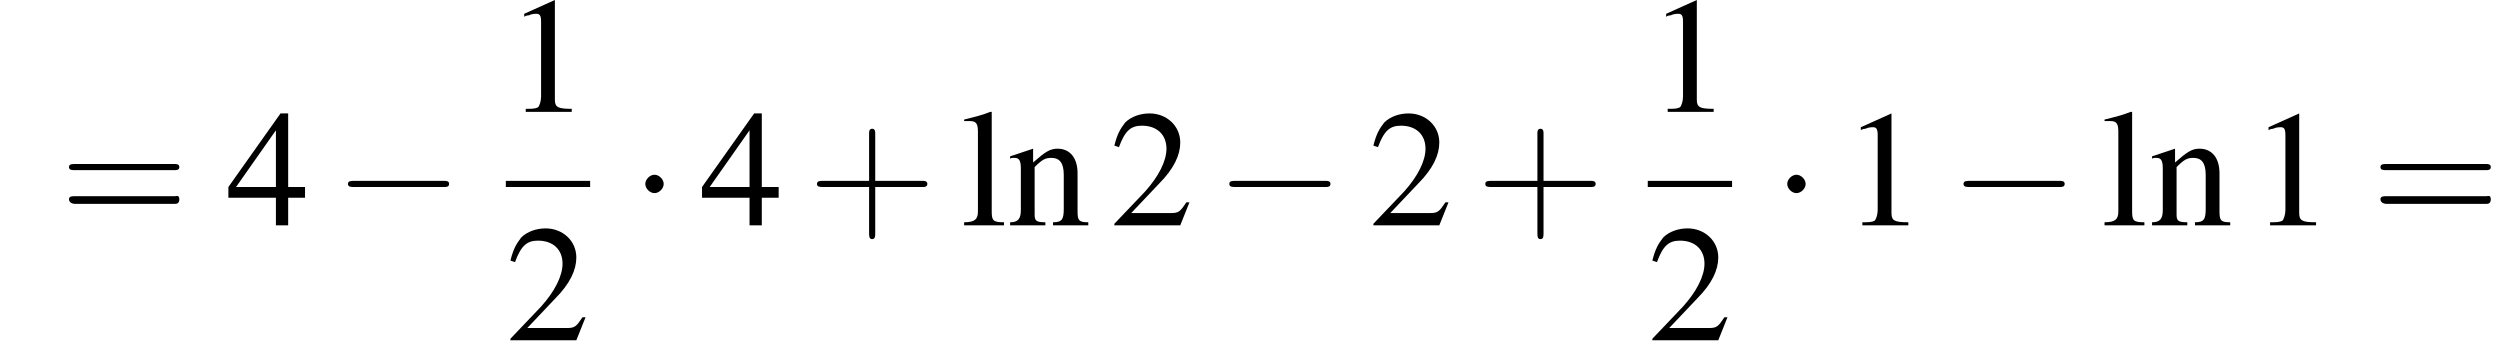
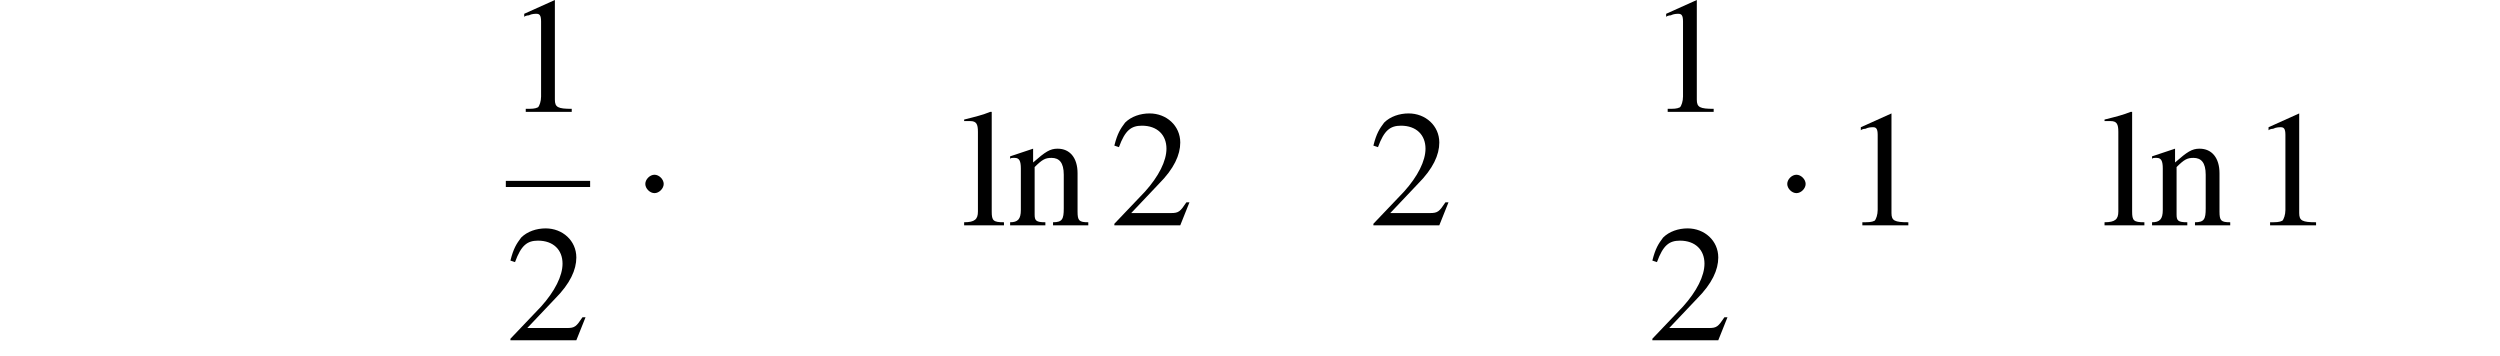
<svg xmlns="http://www.w3.org/2000/svg" xmlns:xlink="http://www.w3.org/1999/xlink" version="1.1" width="163.1pt" height="23.2pt" viewBox="155.0 69.7 163.1 23.2">
  <defs>
    <use id="g7-49" xlink:href="#g3-49" />
    <use id="g7-50" xlink:href="#g3-50" />
    <use id="g7-52" xlink:href="#g3-52" />
    <use id="g7-108" xlink:href="#g3-108" />
    <use id="g7-110" xlink:href="#g3-110" />
    <path id="g3-49" d="M3.2-7.3L1.2-6.4V-6.2C1.3-6.3 1.5-6.3 1.5-6.3C1.7-6.4 1.9-6.4 2-6.4C2.2-6.4 2.3-6.3 2.3-5.9V-1C2.3-.7 2.2-.4 2.1-.3C1.9-.2 1.7-.2 1.3-.2V0H4.3V-.2C3.4-.2 3.2-.3 3.2-.8V-7.3L3.2-7.3Z" />
    <path id="g3-50" d="M5.2-1.5L5-1.5C4.6-.9 4.5-.8 4-.8H1.4L3.2-2.7C4.2-3.7 4.6-4.6 4.6-5.4C4.6-6.5 3.7-7.3 2.6-7.3C2-7.3 1.4-7.1 1-6.7C.7-6.3 .5-6 .3-5.2L.6-5.1C1-6.2 1.4-6.5 2.1-6.5C3.1-6.5 3.7-5.9 3.7-5C3.7-4.2 3.2-3.2 2.3-2.2L.3-.1V0H4.6L5.2-1.5Z" />
-     <path id="g3-52" d="M5.1-2.5H4V-7.3H3.5L.1-2.5V-1.8H3.2V0H4V-1.8H5.1V-2.5ZM3.2-2.5H.6L3.2-6.2V-2.5Z" />
    <path id="g3-108" d="M.2-6.8H.3C.4-6.8 .5-6.8 .6-6.8C1-6.8 1.1-6.6 1.1-6.1V-.9C1.1-.4 .9-.2 .2-.2V0H2.8V-.2C2.1-.2 2-.3 2-.9V-7.4L1.9-7.4C1.4-7.2 1-7.1 .2-6.9V-6.8Z" />
-     <path id="g3-110" d="M.2-4.3C.2-4.4 .3-4.4 .5-4.4C.8-4.4 .9-4.2 .9-3.7V-1C.9-.4 .7-.2 .2-.2V0H2.5V-.2C1.9-.2 1.8-.3 1.8-.7V-3.8C2.3-4.3 2.5-4.4 2.9-4.4C3.4-4.4 3.7-4.1 3.7-3.3V-1.1C3.7-.4 3.6-.2 3-.2V0H5.3V-.2C4.7-.2 4.6-.3 4.6-.9V-3.4C4.6-4.4 4.1-5 3.3-5C2.8-5 2.5-4.8 1.7-4.1V-5L1.7-5C1.1-4.8 .8-4.7 .2-4.5V-4.3Z" />
-     <path id="g8-43" d="M4.4-2.5H7.5C7.6-2.5 7.8-2.5 7.8-2.7S7.6-2.9 7.5-2.9H4.4V-6C4.4-6.1 4.4-6.3 4.2-6.3S4-6.1 4-6V-2.9H1C.8-2.9 .6-2.9 .6-2.7S.8-2.5 1-2.5H4V.5C4 .7 4 .9 4.2 .9S4.4 .7 4.4 .5V-2.5Z" />
-     <path id="g8-61" d="M7.5-3.6C7.6-3.6 7.8-3.6 7.8-3.8S7.6-4 7.5-4H1C.8-4 .6-4 .6-3.8S.8-3.6 1-3.6H7.5ZM7.5-1.4C7.6-1.4 7.8-1.4 7.8-1.7S7.6-1.9 7.5-1.9H1C.8-1.9 .6-1.9 .6-1.7S.8-1.4 1-1.4H7.5Z" />
-     <path id="g1-0" d="M7.2-2.5C7.3-2.5 7.5-2.5 7.5-2.7S7.3-2.9 7.2-2.9H1.3C1.1-2.9 .9-2.9 .9-2.7S1.1-2.5 1.3-2.5H7.2Z" />
+     <path id="g3-110" d="M.2-4.3C.2-4.4 .3-4.4 .5-4.4C.8-4.4 .9-4.2 .9-3.7V-1C.9-.4 .7-.2 .2-.2V0H2.5V-.2C1.9-.2 1.8-.3 1.8-.7V-3.8C2.3-4.3 2.5-4.4 2.9-4.4C3.4-4.4 3.7-4.1 3.7-3.3V-1.1C3.7-.4 3.6-.2 3-.2V0H5.3V-.2C4.7-.2 4.6-.3 4.6-.9V-3.4C4.6-4.4 4.1-5 3.3-5C2.8-5 2.5-4.8 1.7-4.1L1.7-5C1.1-4.8 .8-4.7 .2-4.5V-4.3Z" />
    <path id="g1-1" d="M2.1-2.7C2.1-3 1.8-3.3 1.5-3.3S.9-3 .9-2.7S1.2-2.1 1.5-2.1S2.1-2.4 2.1-2.7Z" />
  </defs>
  <g id="page1">
    <use x="158.9" y="84.4" xlink:href="#g8-61" />
    <use x="169.8" y="84.4" xlink:href="#g7-52" />
    <use x="176.8" y="84.4" xlink:href="#g1-0" />
    <use x="188" y="77" xlink:href="#g7-49" />
    <rect x="188" y="81.5" height=".4" width="5.5" />
    <use x="188" y="91.9" xlink:href="#g7-50" />
    <use x="196.2" y="84.4" xlink:href="#g1-1" />
    <use x="200.7" y="84.4" xlink:href="#g7-52" />
    <use x="207.7" y="84.4" xlink:href="#g8-43" />
    <use x="217.7" y="84.4" xlink:href="#g7-108" />
    <use x="220.7" y="84.4" xlink:href="#g7-110" />
    <use x="227.4" y="84.4" xlink:href="#g7-50" />
    <use x="234.3" y="84.4" xlink:href="#g1-0" />
    <use x="244.3" y="84.4" xlink:href="#g7-50" />
    <use x="251.3" y="84.4" xlink:href="#g8-43" />
    <use x="262.5" y="77" xlink:href="#g7-49" />
-     <rect x="262.5" y="81.5" height=".4" width="5.5" />
    <use x="262.5" y="91.9" xlink:href="#g7-50" />
    <use x="270.7" y="84.4" xlink:href="#g1-1" />
    <use x="275.2" y="84.4" xlink:href="#g7-49" />
    <use x="282.2" y="84.4" xlink:href="#g1-0" />
    <use x="292.1" y="84.4" xlink:href="#g7-108" />
    <use x="295.2" y="84.4" xlink:href="#g7-110" />
    <use x="301.8" y="84.4" xlink:href="#g7-49" />
    <use x="309.7" y="84.4" xlink:href="#g8-61" />
  </g>
</svg>